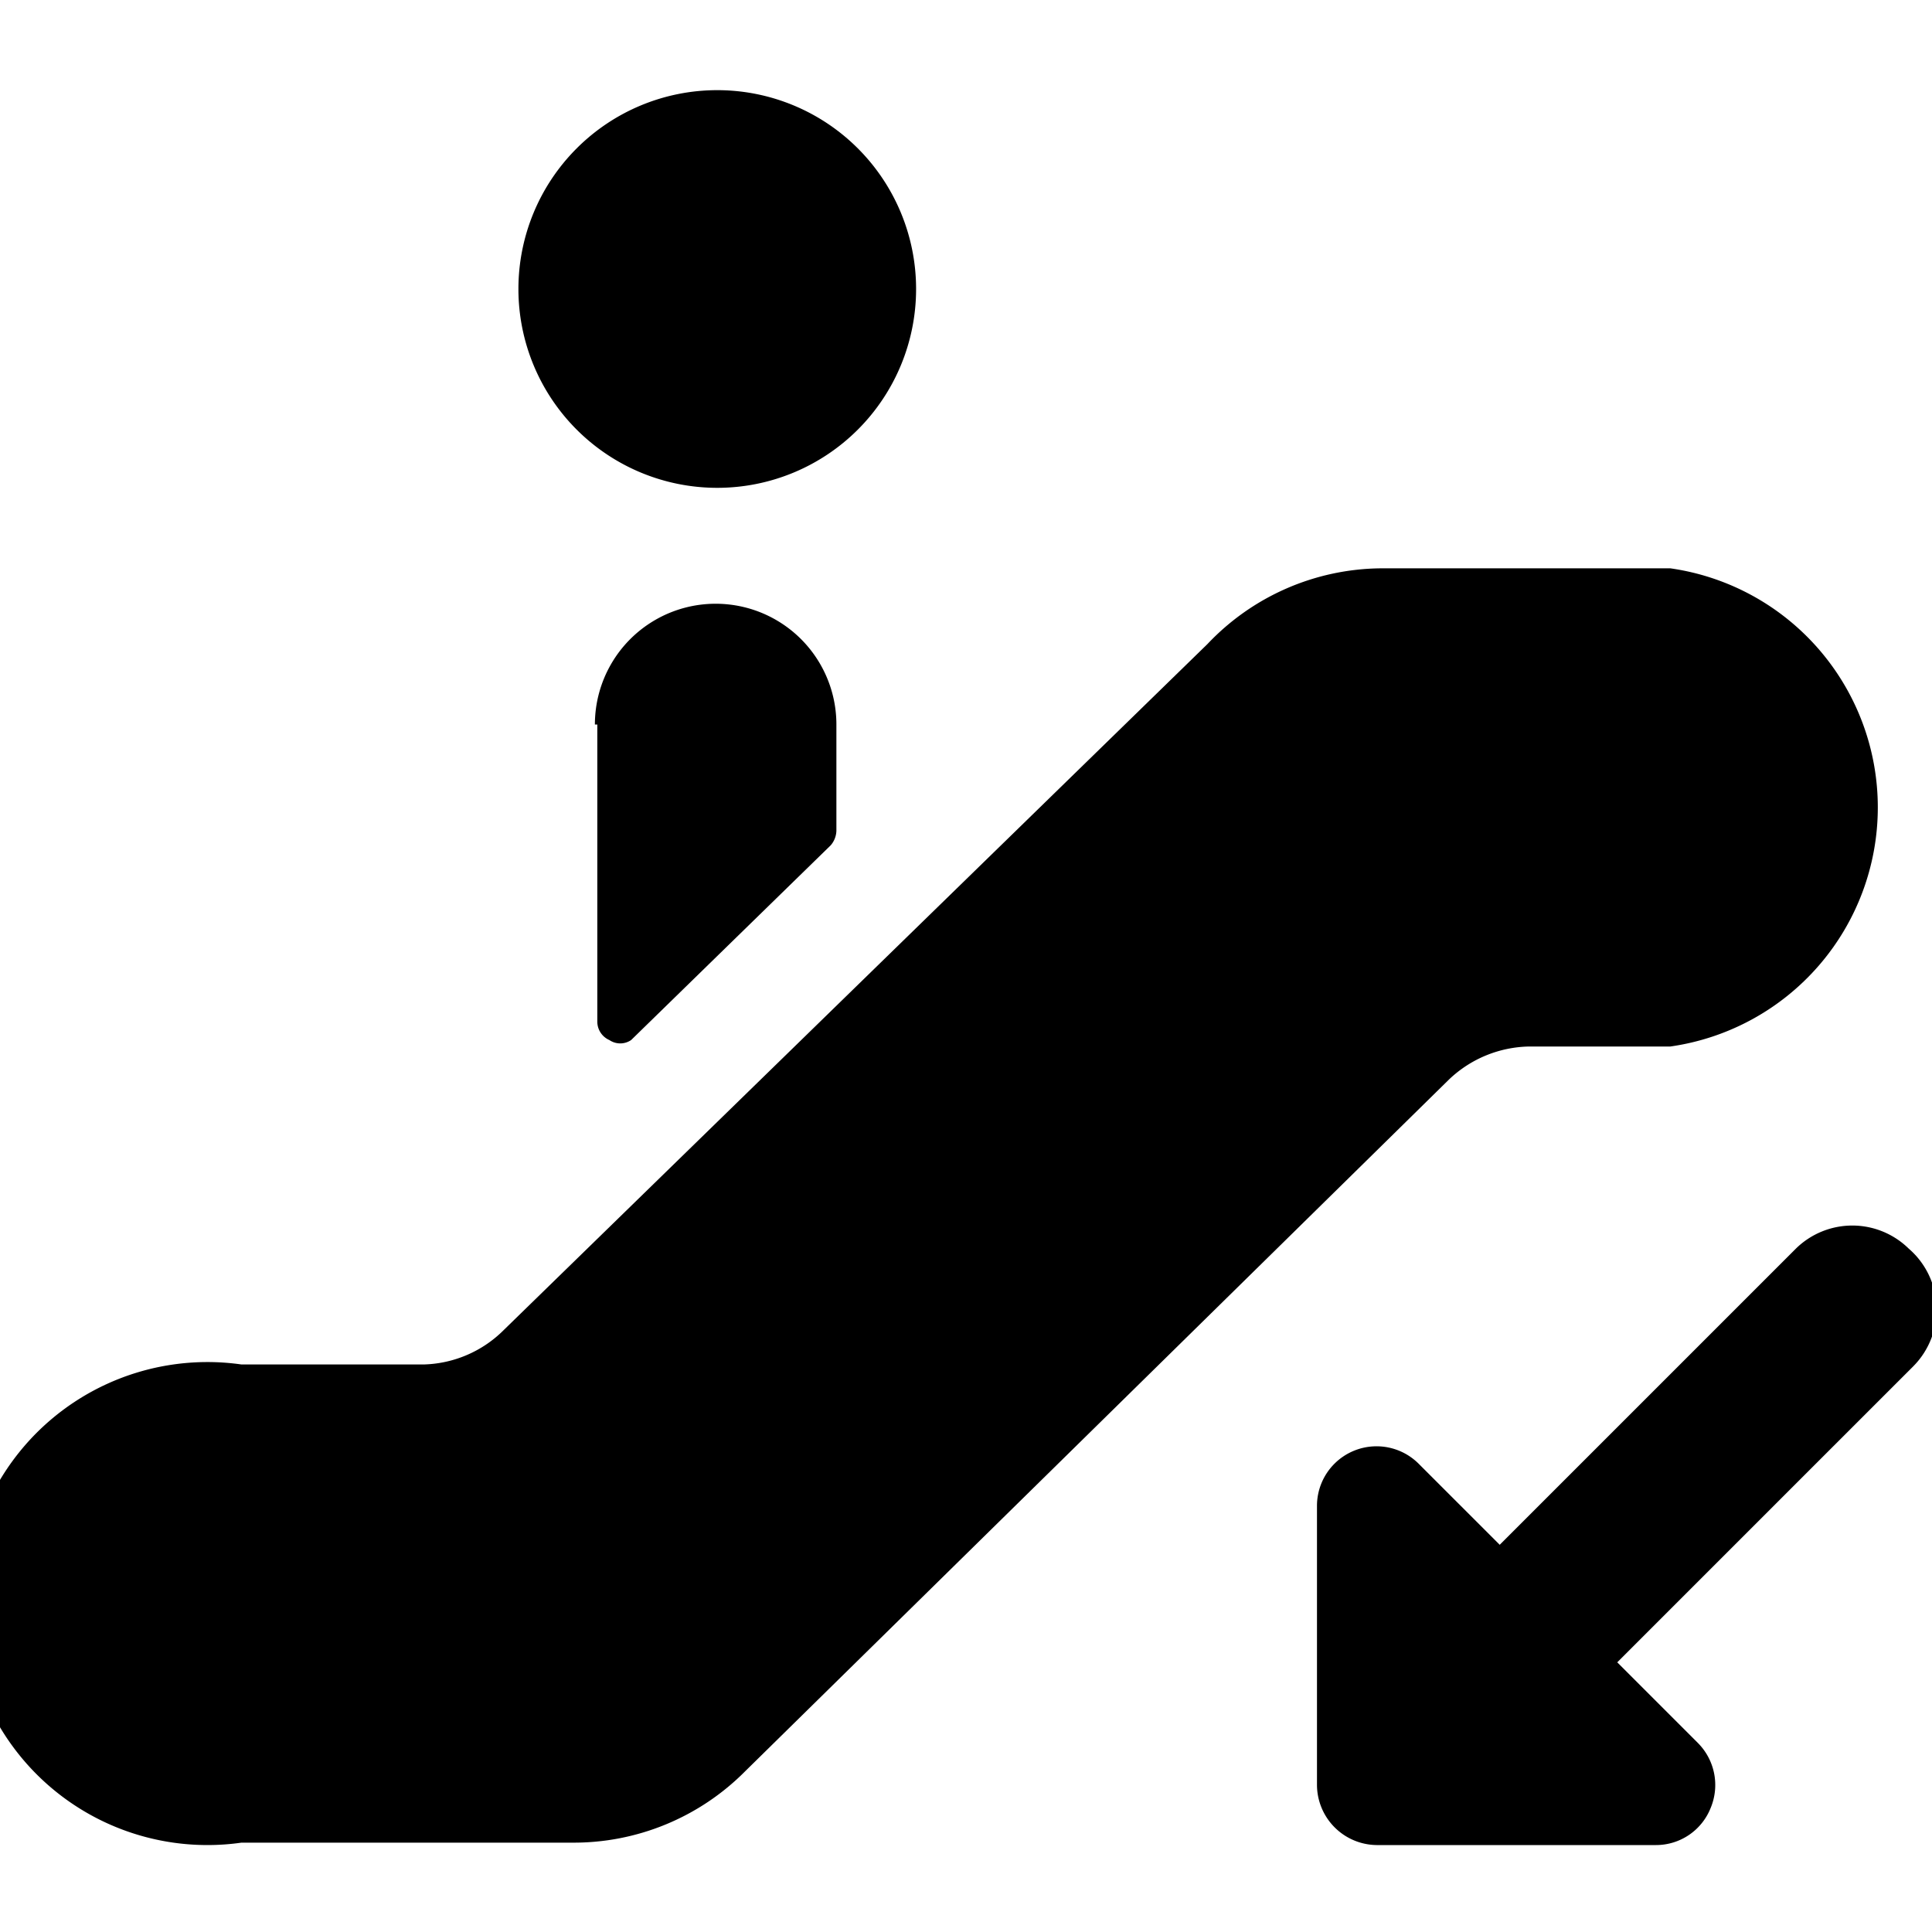
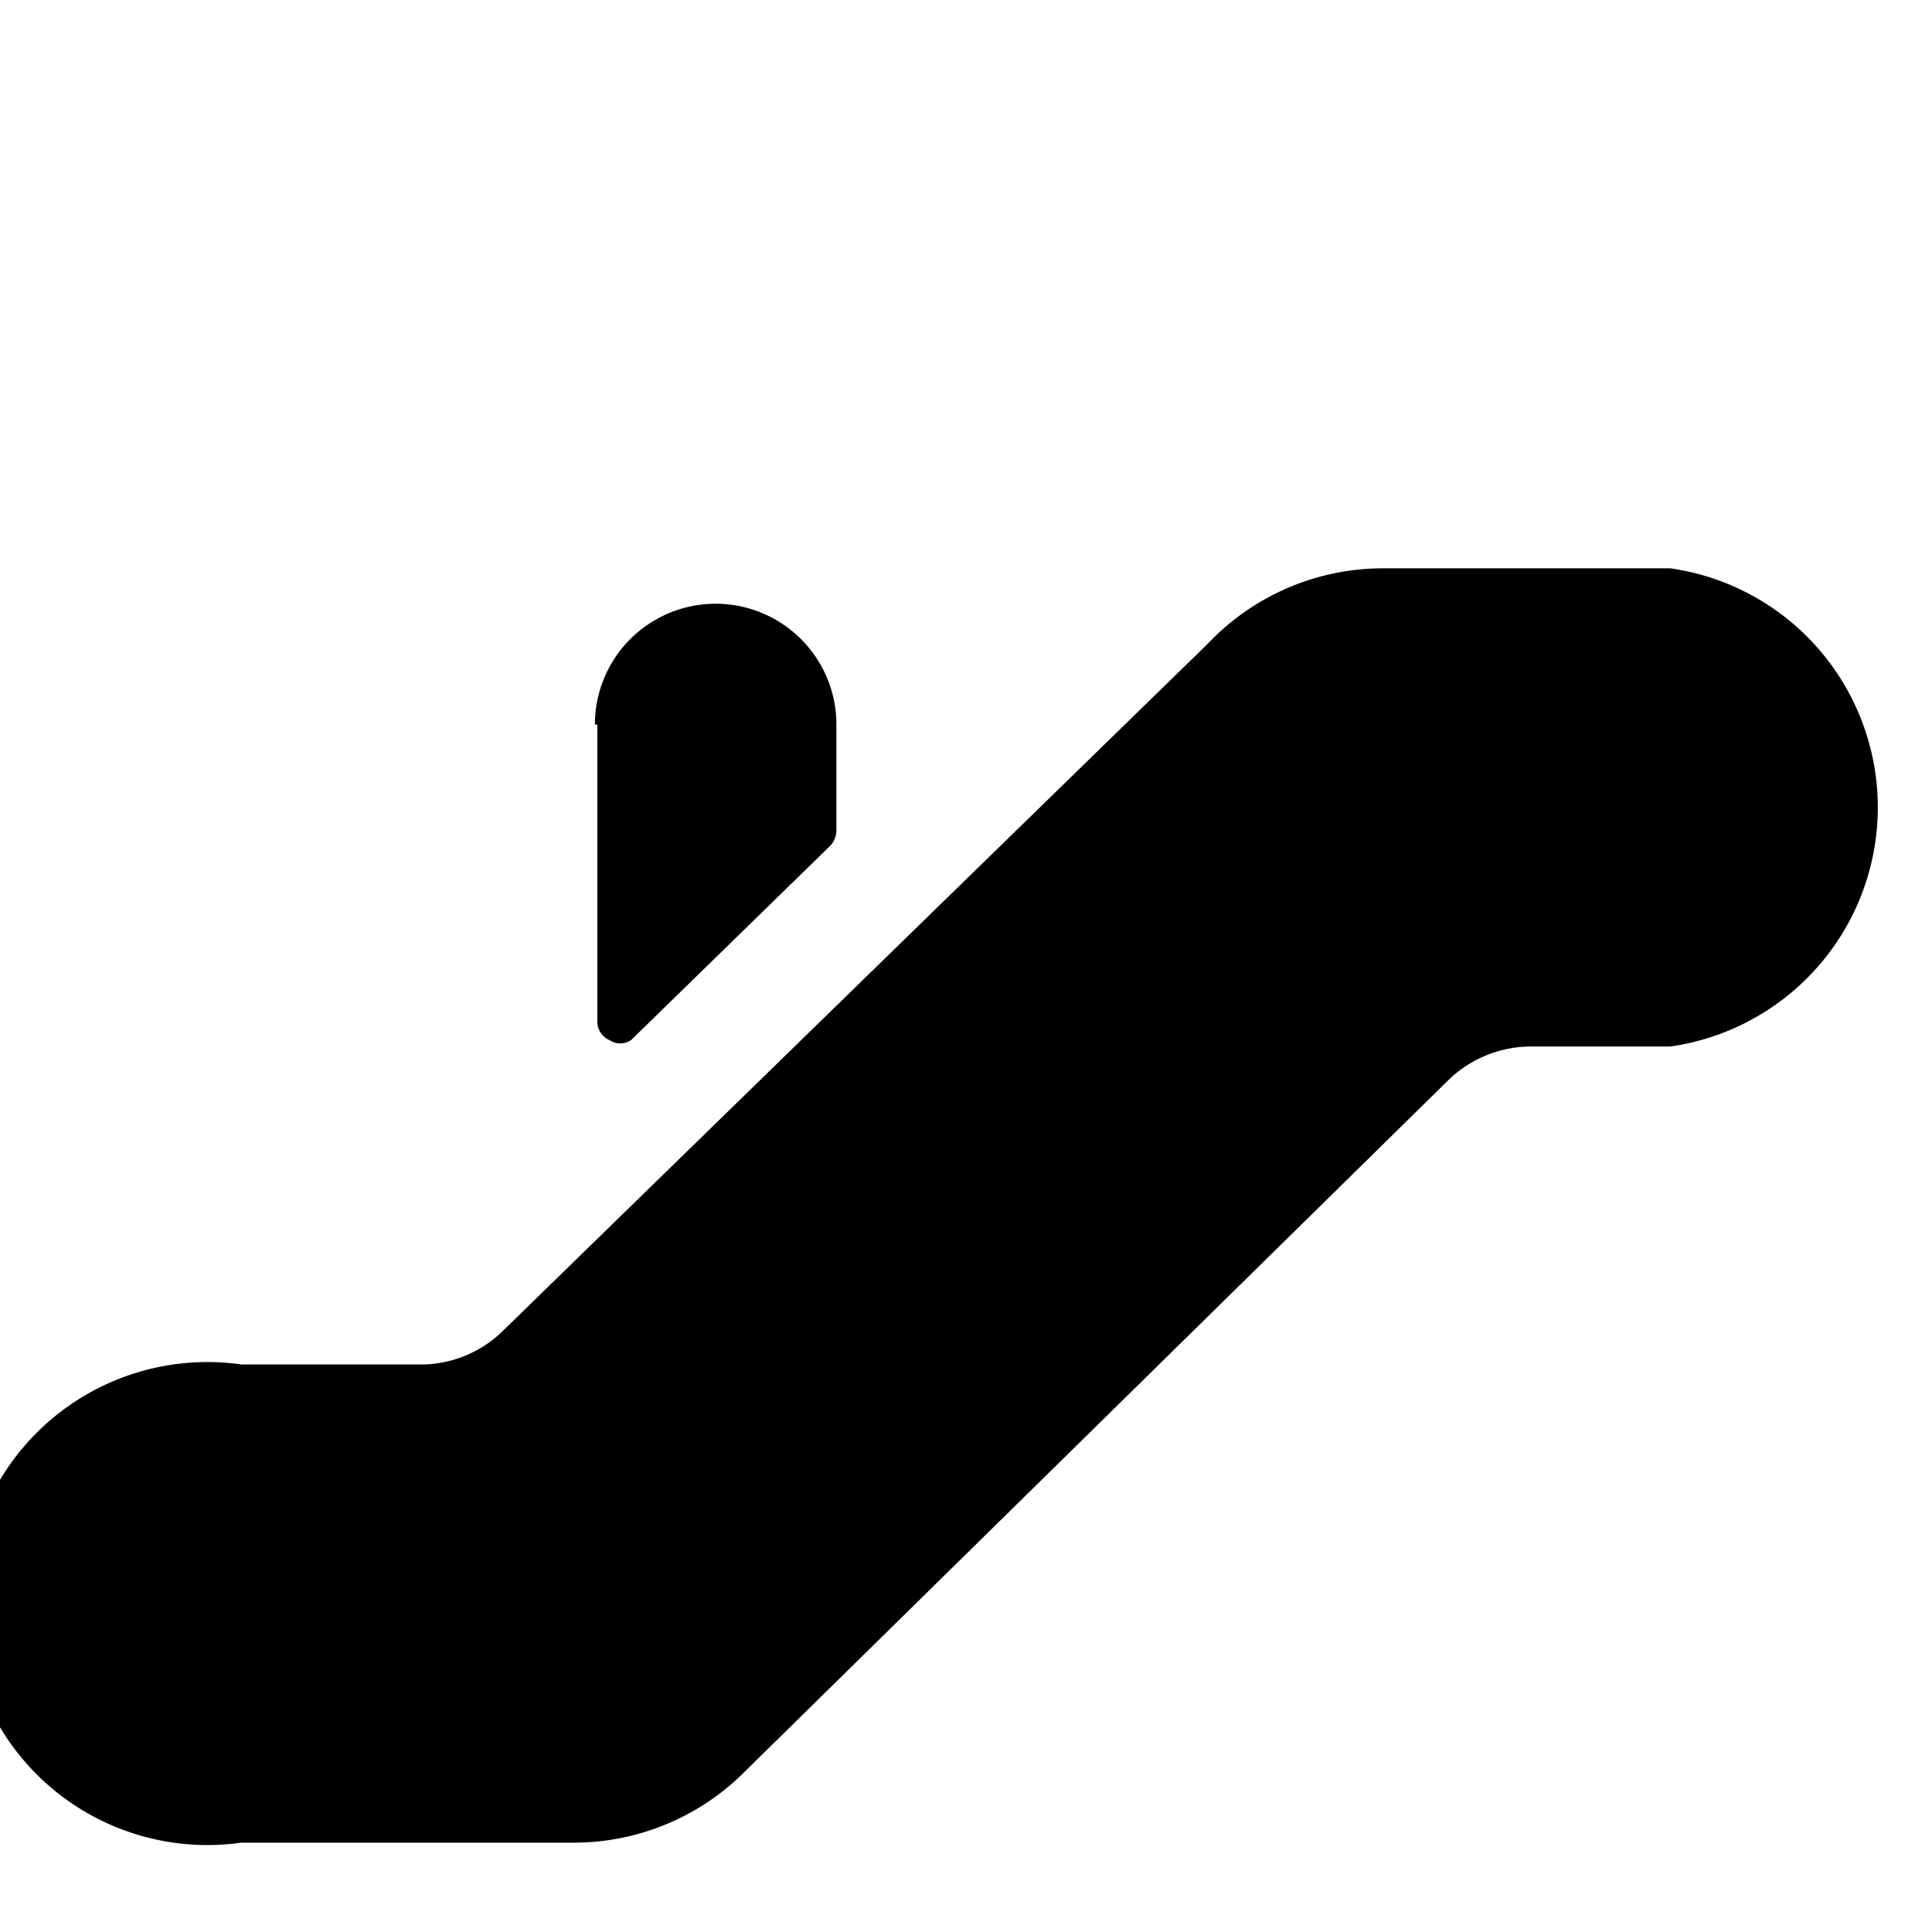
<svg xmlns="http://www.w3.org/2000/svg" viewBox="0 0 24 24">
  <g>
    <path d="M7.42 9v3.69a0.25 0.25 0 0 0 0.15 0.23 0.24 0.24 0 0 0 0.27 0l2.48 -2.42a0.29 0.29 0 0 0 0.07 -0.18V9a1.49 1.49 0 0 0 -3 0Z" fill="#000000" stroke-width="1" />
-     <path d="M6.44 3.59a2.47 2.47 0 1 0 4.94 0 2.47 2.47 0 1 0 -4.94 0" fill="#000000" stroke-width="1" />
    <path d="M19 13h1.75a3 3 0 0 0 0 -5.94h-3.6A3 3 0 0 0 15 8l-8.74 8.52a1.46 1.46 0 0 1 -1 0.43H3a3 3 0 1 0 0 5.94h4.1A3 3 0 0 0 9.26 22L18 13.41a1.48 1.48 0 0 1 1 -0.41Z" fill="#000000" stroke-width="1" />
-     <path d="M23.71 15.51a1 1 0 0 0 -1.4 0l-3.68 3.68 -1 -1a0.74 0.74 0 0 0 -1.27 0.52v3.46a0.75 0.75 0 0 0 0.74 0.75h3.47a0.73 0.73 0 0 0 0.68 -0.46 0.74 0.74 0 0 0 -0.16 -0.81l-1 -1 3.68 -3.68a1 1 0 0 0 -0.06 -1.46Z" fill="#000000" stroke-width="1" />
  </g>
</svg>